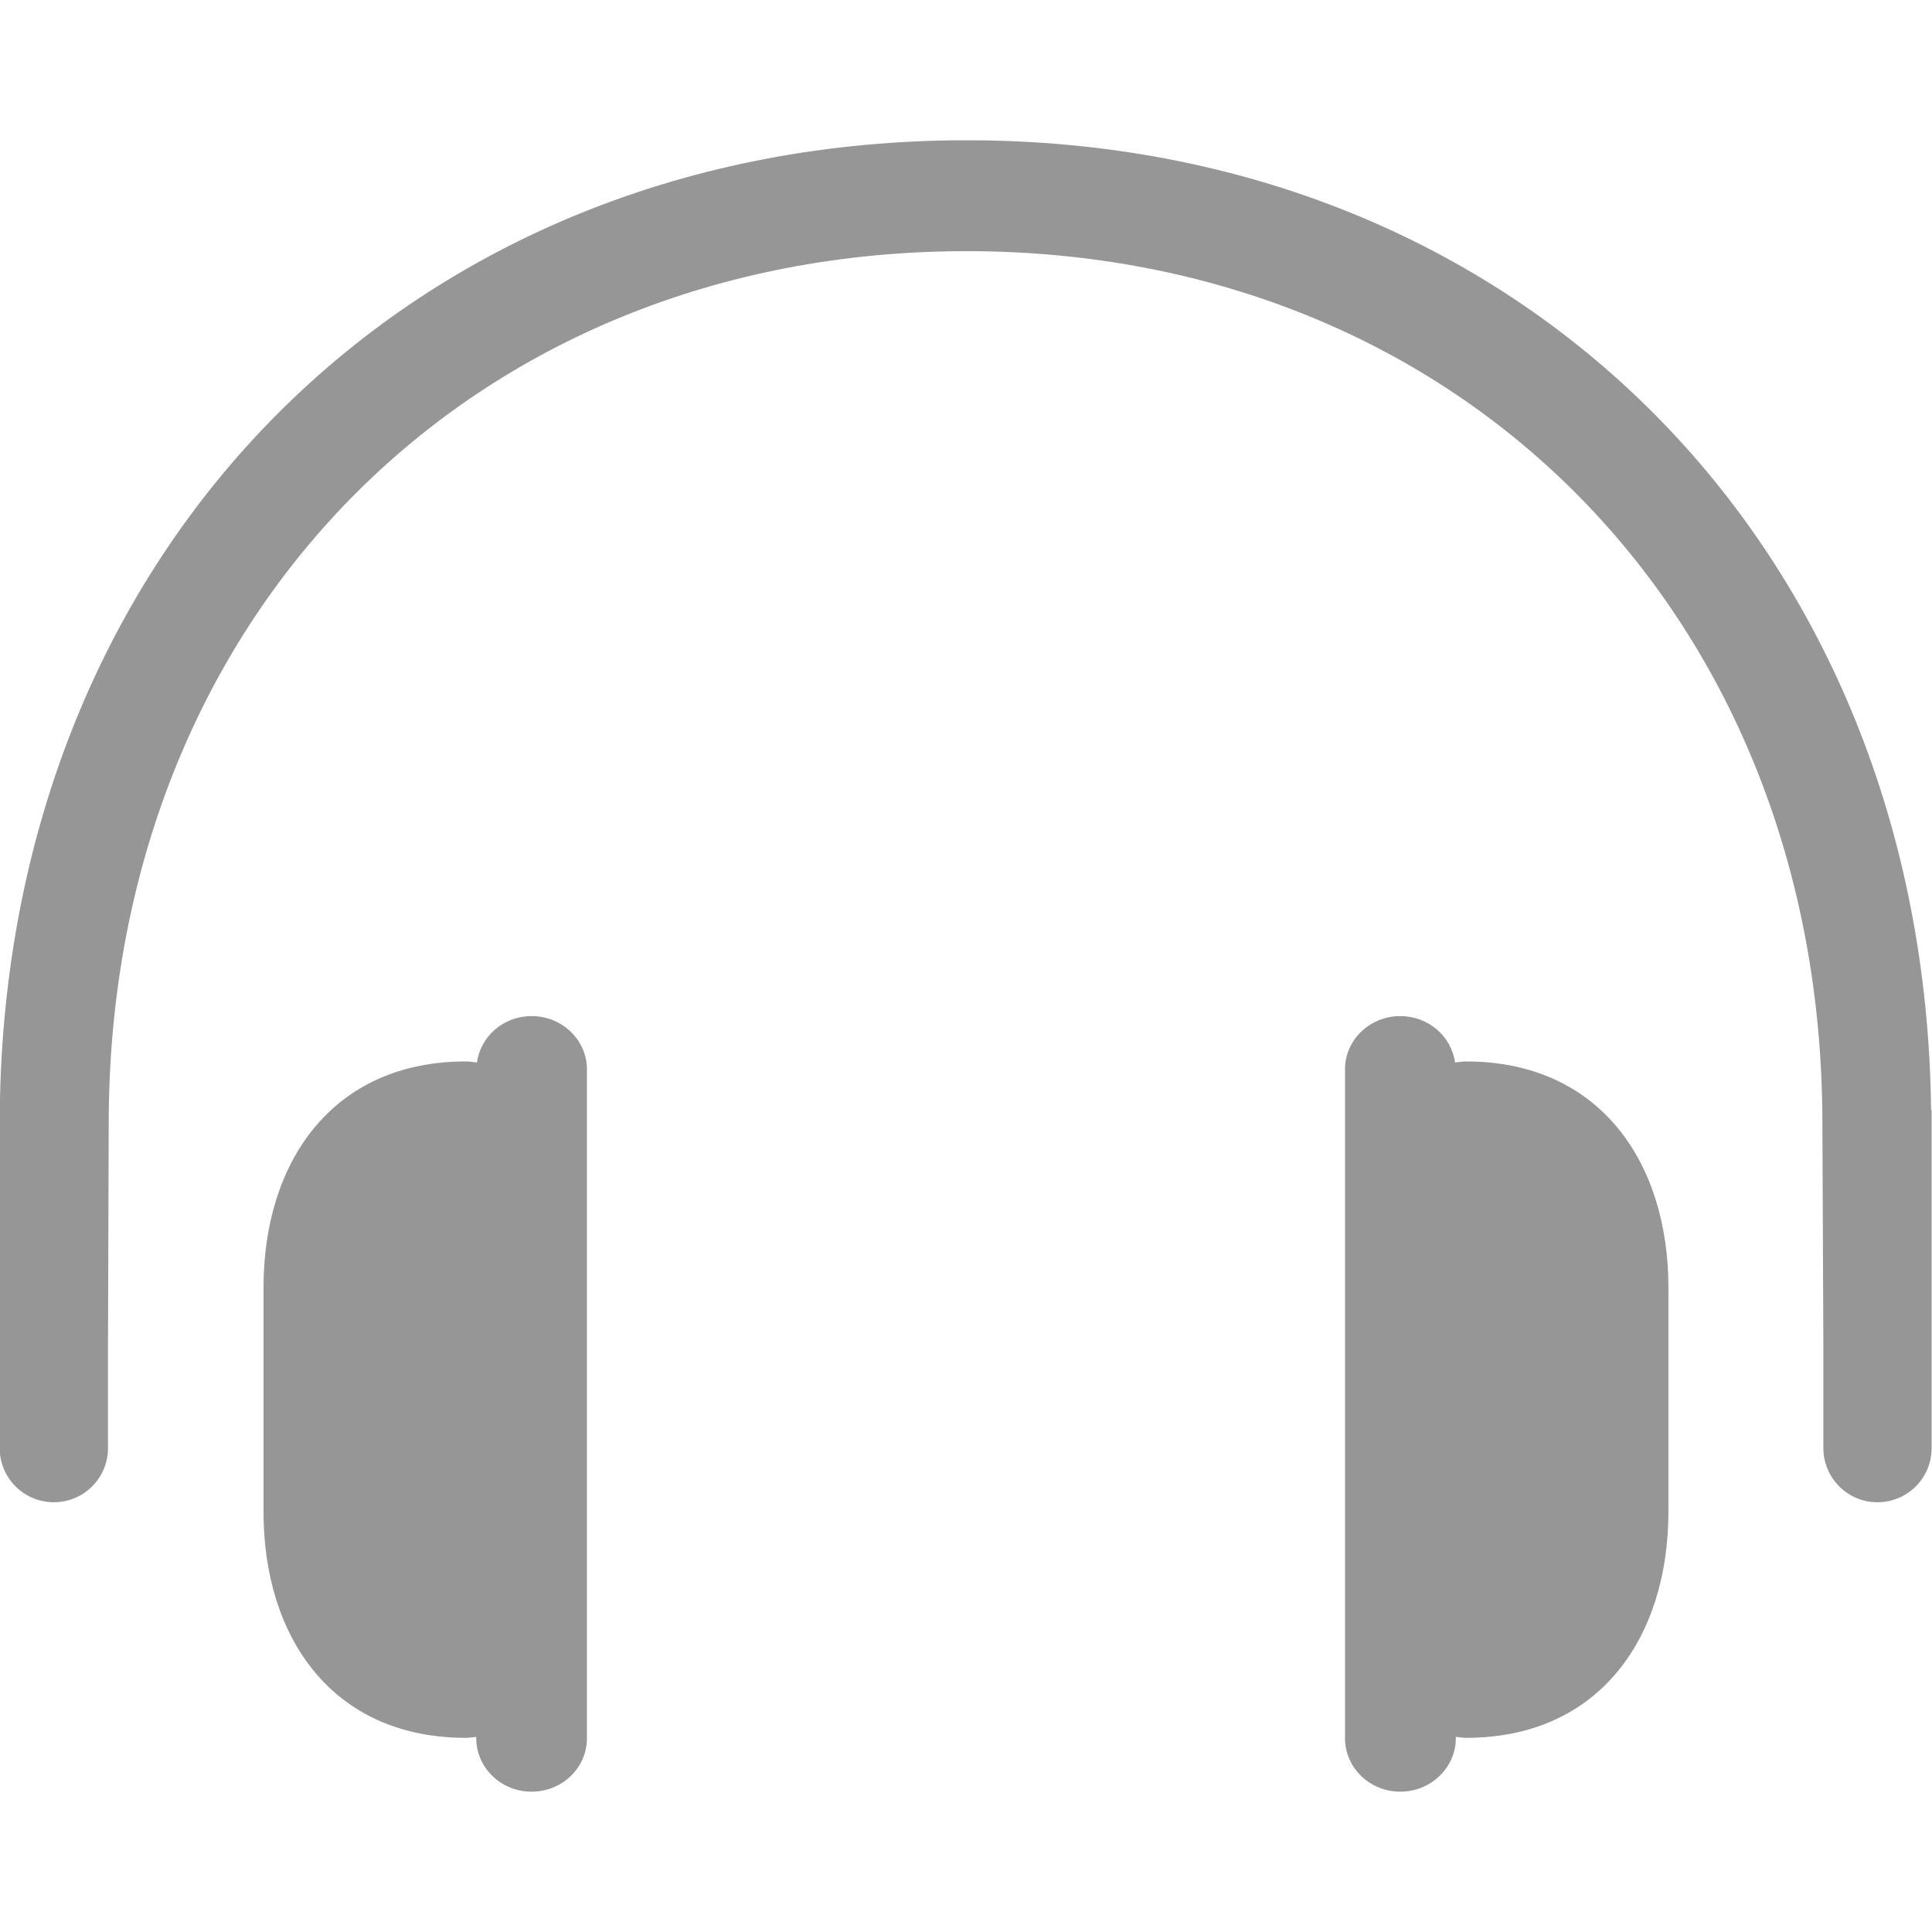
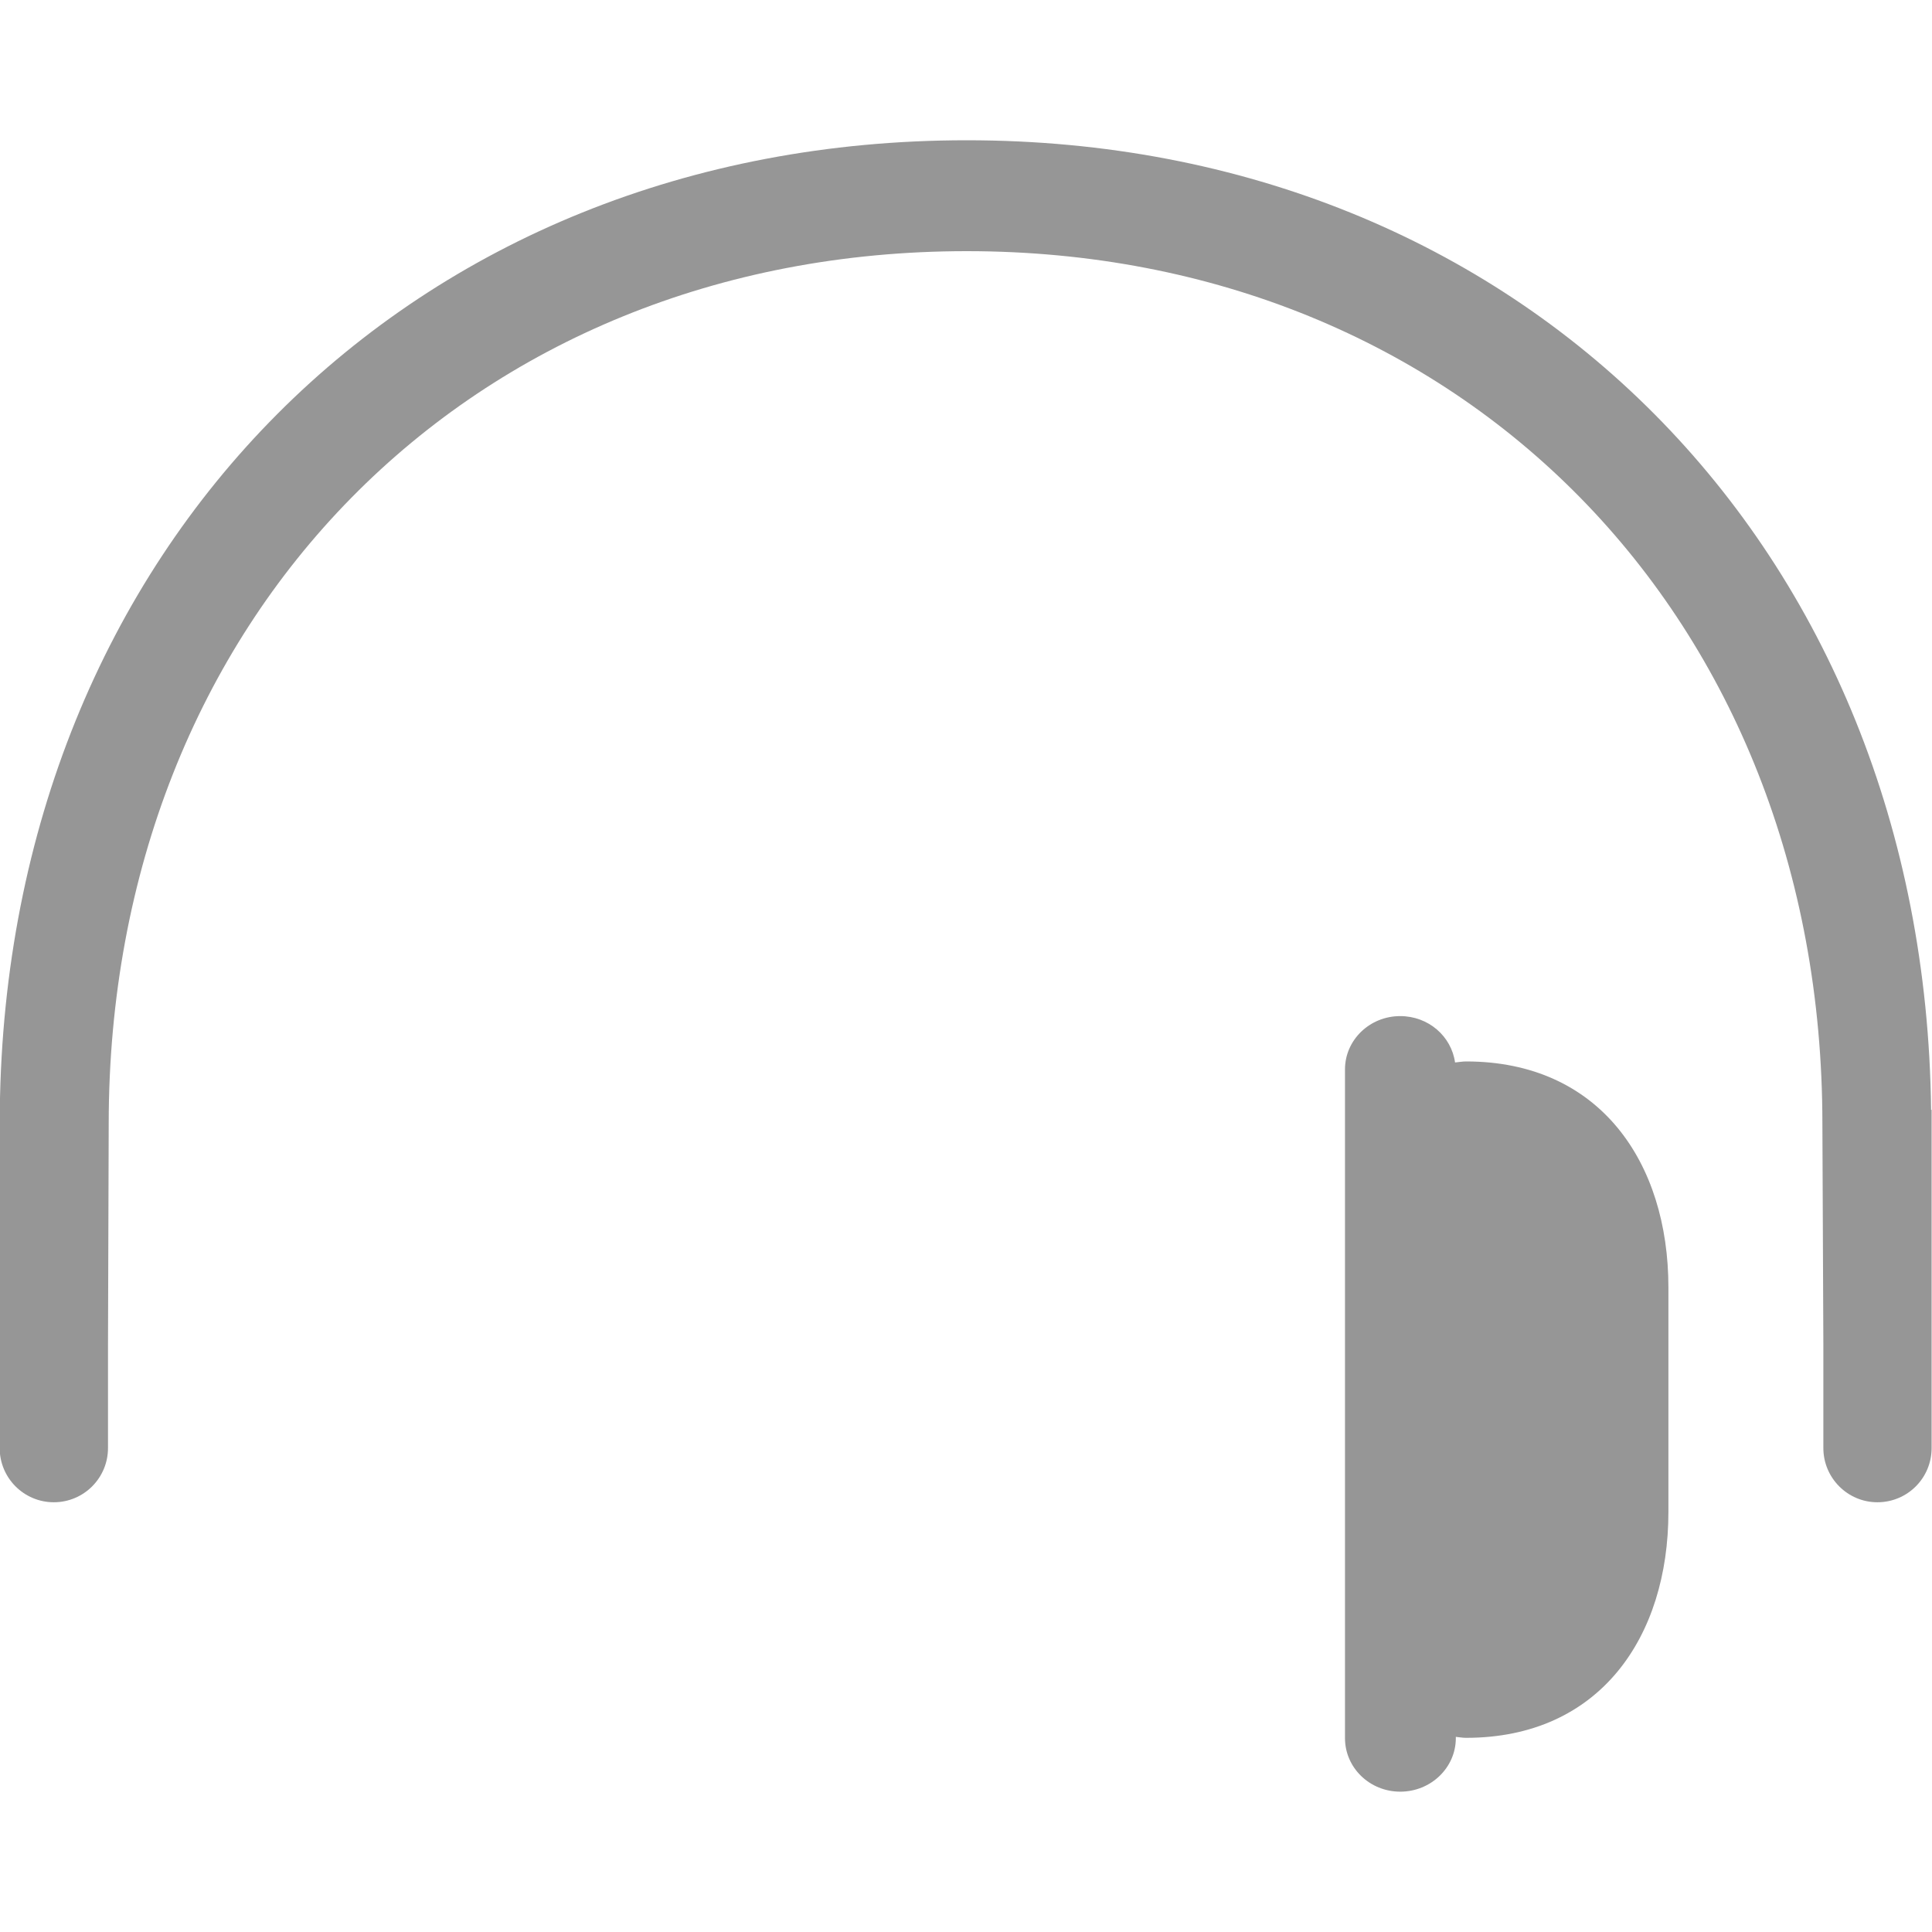
<svg xmlns="http://www.w3.org/2000/svg" version="1.1" id="圖層_1" x="0px" y="0px" width="30px" height="30px" viewBox="0 0 30 30" enable-background="new 0 0 30 30" xml:space="preserve">
  <g>
-     <path fill="#969696" d="M29.986,17.233C29.886,8.497,23.62,2.178,15.011,2.178C6.379,2.178,0.1,8.497-0.003,17.233h-0.002v3.279   v0.377v1.596c0,0.465,0.376,0.842,0.841,0.842c0.464,0,0.841-0.376,0.841-0.842V20.89l0.011-3.44C1.688,9.598,7.292,3.9,15.011,3.9   c7.697,0,13.287,5.698,13.287,13.549l0.015,3.44v1.596c0,0.465,0.377,0.842,0.839,0.842c0.467,0,0.842-0.376,0.842-0.842V20.89   v-0.377v-3.279H29.986z" />
-     <path fill-rule="evenodd" clip-rule="evenodd" fill="#969696" d="M8.254,15.778c-0.436,0-0.792,0.314-0.848,0.72   c-0.059-0.005-0.115-0.016-0.172-0.016c-2.081,0-3.142,1.57-3.142,3.508v3.487c0,1.939,1.061,3.508,3.142,3.508   c0.055,0,0.105-0.01,0.161-0.015v0.02c0,0.459,0.385,0.831,0.859,0.831c0.477,0,0.86-0.371,0.86-0.831v-1.759v-6.995v-1.629   C9.114,16.149,8.73,15.778,8.254,15.778z" />
+     <path fill="#969696" d="M29.986,17.233C29.886,8.497,23.62,2.178,15.011,2.178C6.379,2.178,0.1,8.497-0.003,17.233h-0.002v3.279   v0.377v1.596c0,0.465,0.376,0.842,0.841,0.842c0.464,0,0.841-0.376,0.841-0.842V20.89l0.011-3.44C1.688,9.598,7.292,3.9,15.011,3.9   c7.697,0,13.287,5.698,13.287,13.549l0.015,3.44v1.596c0,0.465,0.377,0.842,0.839,0.842c0.467,0,0.842-0.376,0.842-0.842V20.89   v-0.377v-3.279z" />
    <path fill-rule="evenodd" clip-rule="evenodd" fill="#969696" d="M21.742,15.778c0.44,0,0.795,0.314,0.852,0.72   c0.059-0.005,0.112-0.016,0.171-0.016c2.077,0,3.142,1.57,3.142,3.508v3.487c0,1.939-1.064,3.508-3.142,3.508   c-0.057,0-0.105-0.01-0.159-0.015v0.02c0,0.459-0.388,0.831-0.863,0.831c-0.474,0-0.858-0.371-0.858-0.831v-1.759v-6.995v-1.629   C20.884,16.149,21.269,15.778,21.742,15.778z" />
  </g>
</svg>